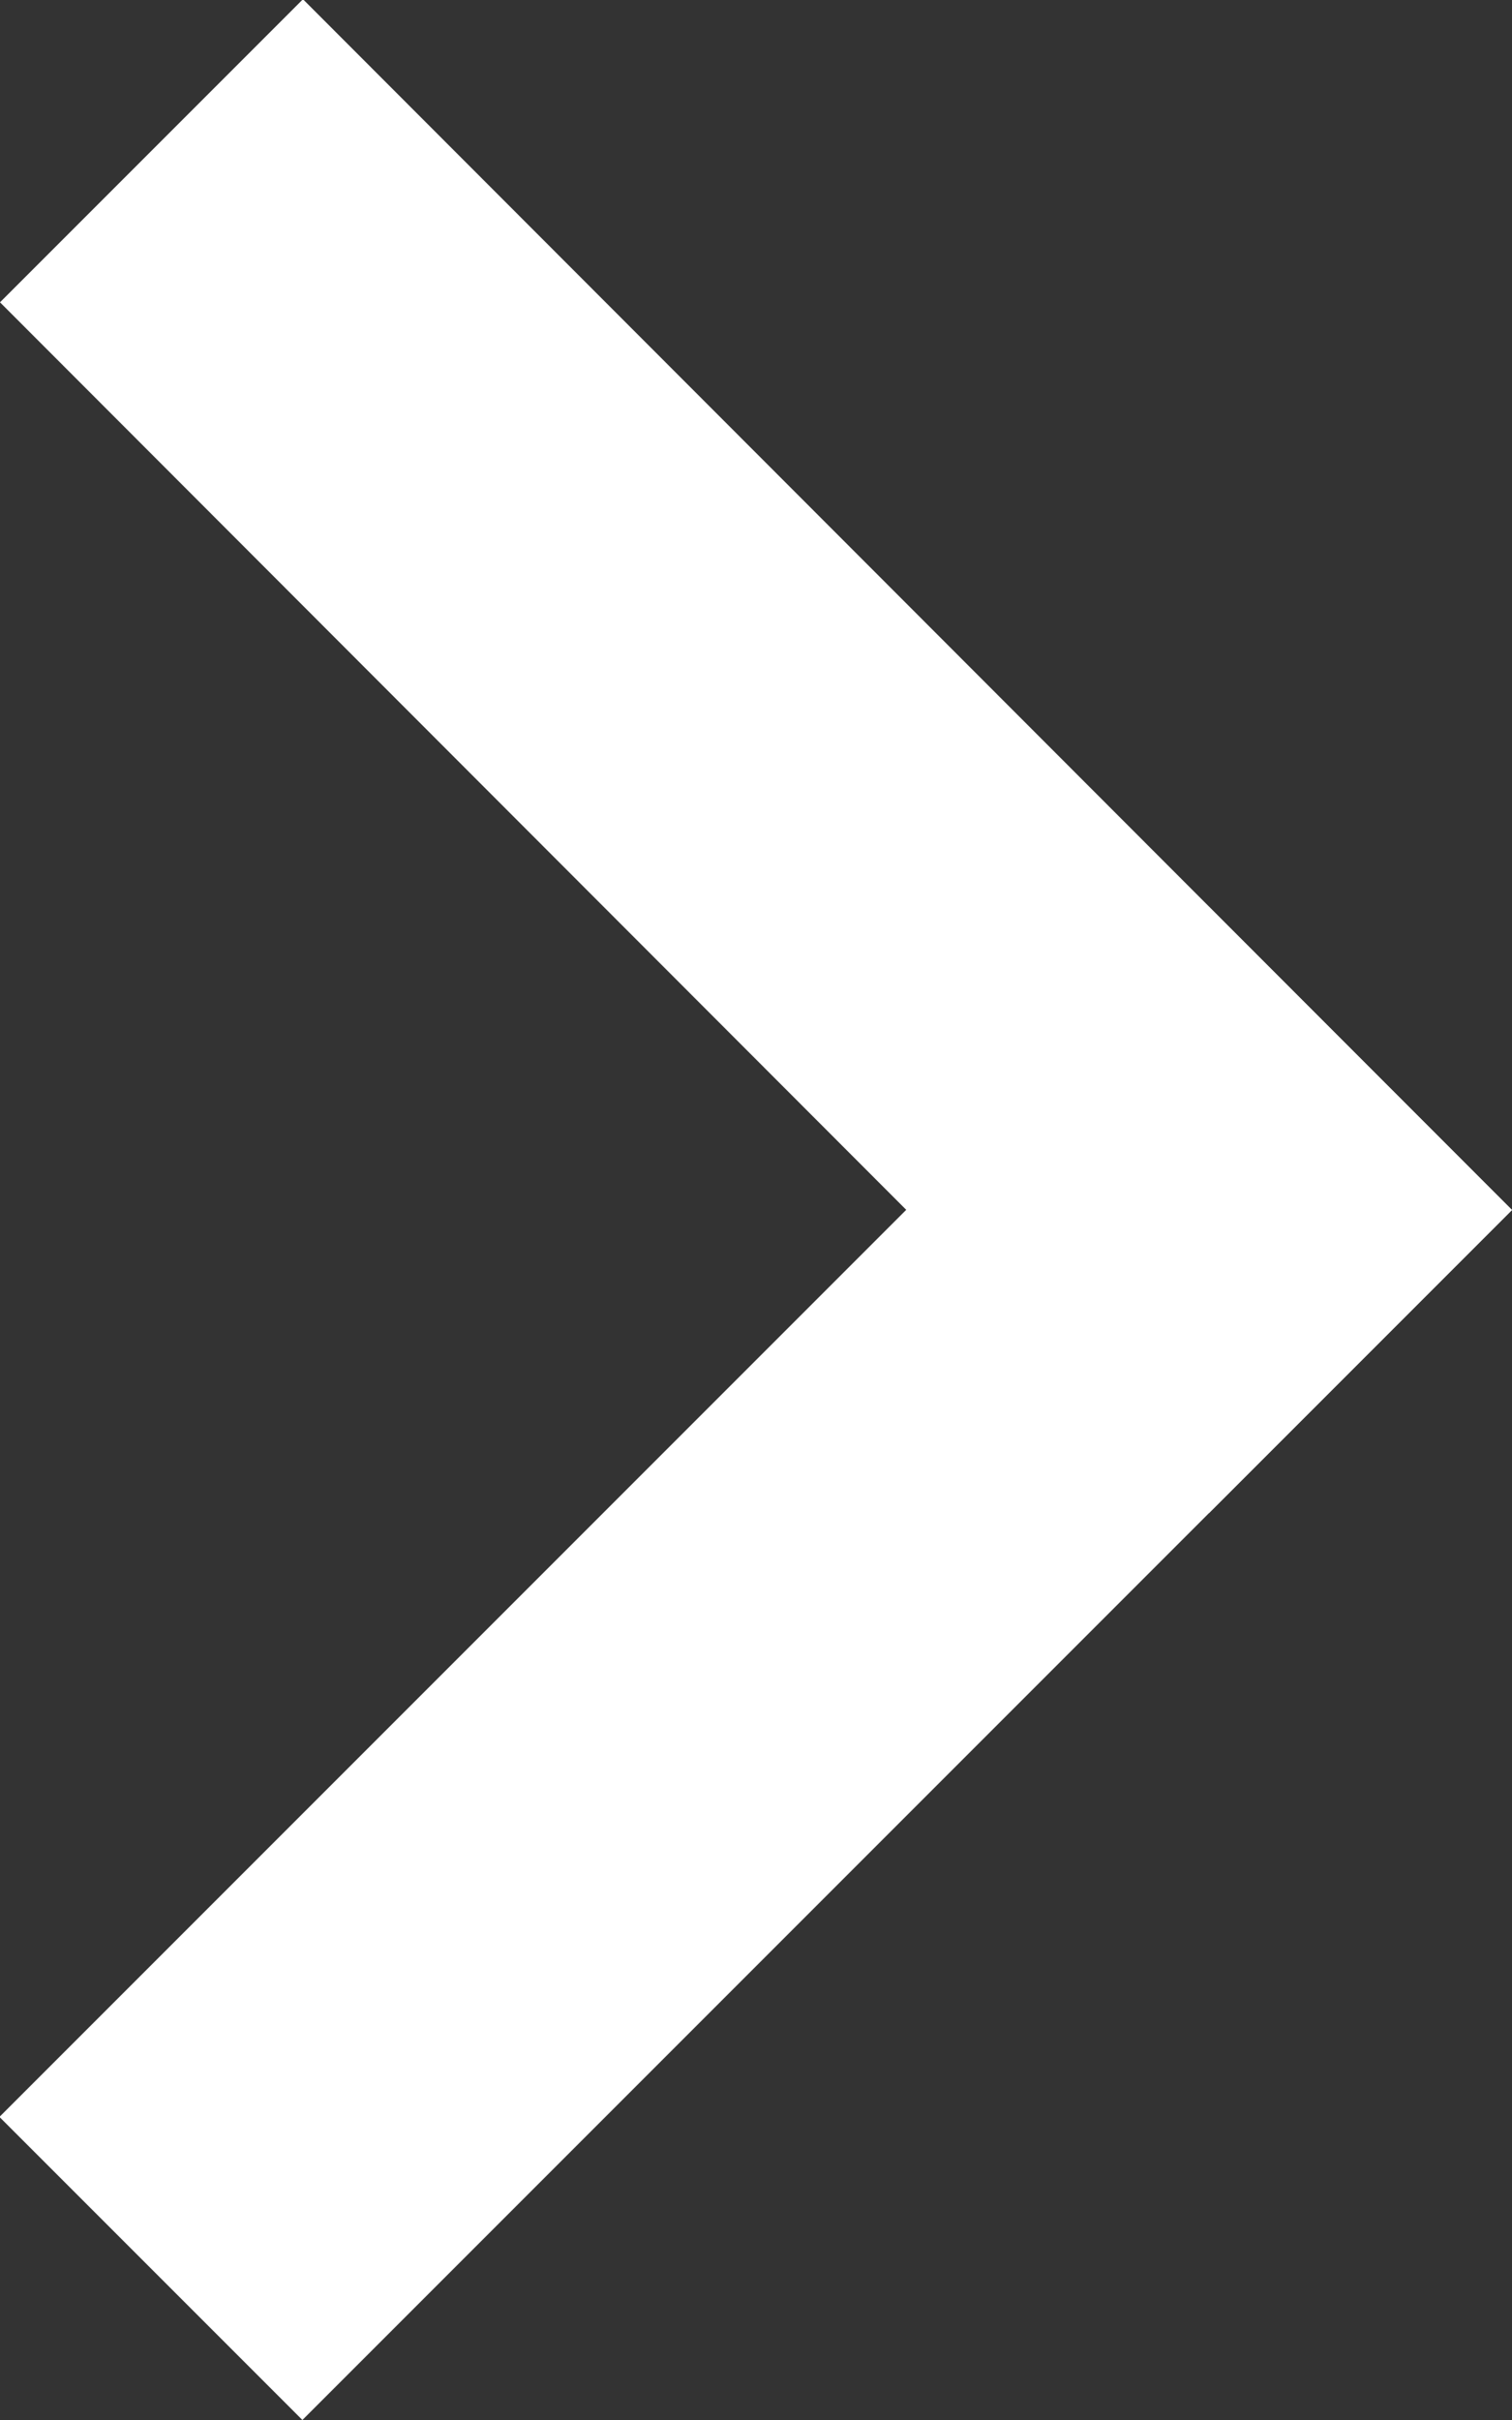
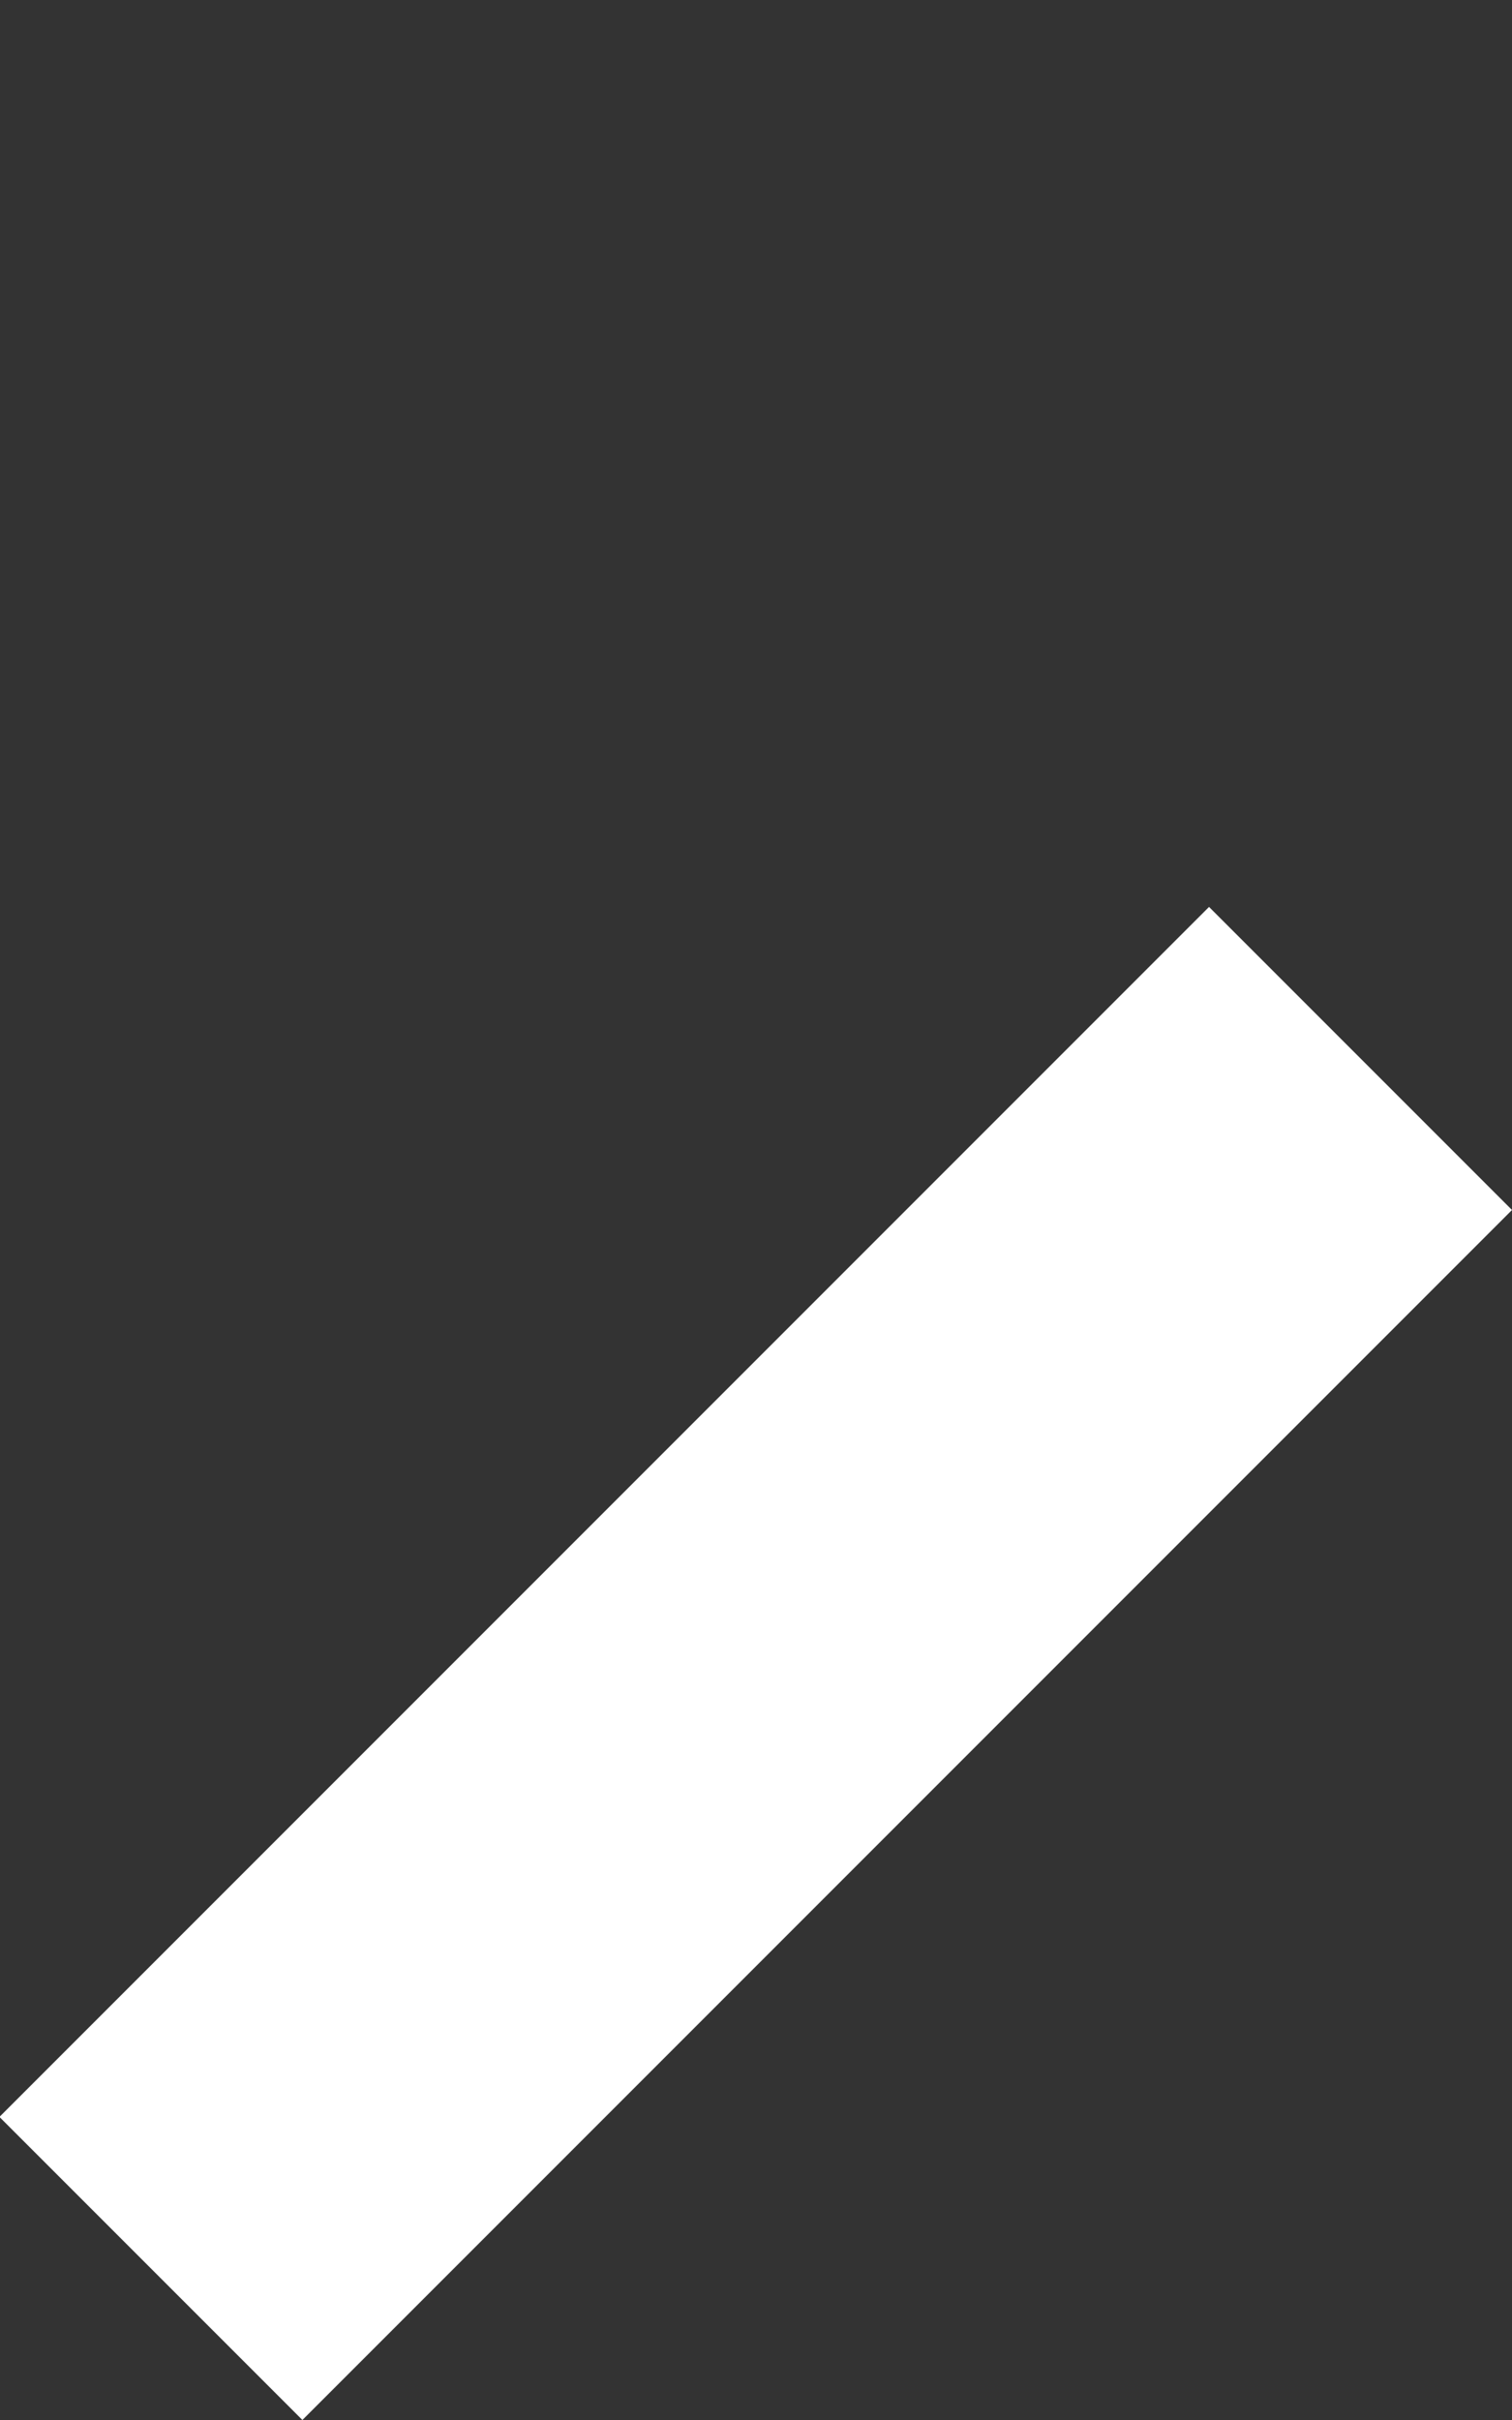
<svg xmlns="http://www.w3.org/2000/svg" width="7.985" height="12.776" viewBox="0 0 7.985 12.776">
  <rect x="0" y="0" width="7.985" height="12.776" fill="#333333" stroke="none" />
  <g id="Group_50" data-name="Group 50" transform="translate(-3283 -810)">
    <path id="Path_52" data-name="Path 52" d="M176.848,216.392l-1.6-1.6,6.388-6.388,1.6,1.6Z" transform="translate(3107.749 606.384)" fill="#fff" />
-     <path id="Path_53" data-name="Path 53" d="M183.236,6.392l-1.6,1.6L175.251,1.6l1.6-1.6Z" transform="translate(3107.749 809.996)" fill="#fff" />
  </g>
</svg>